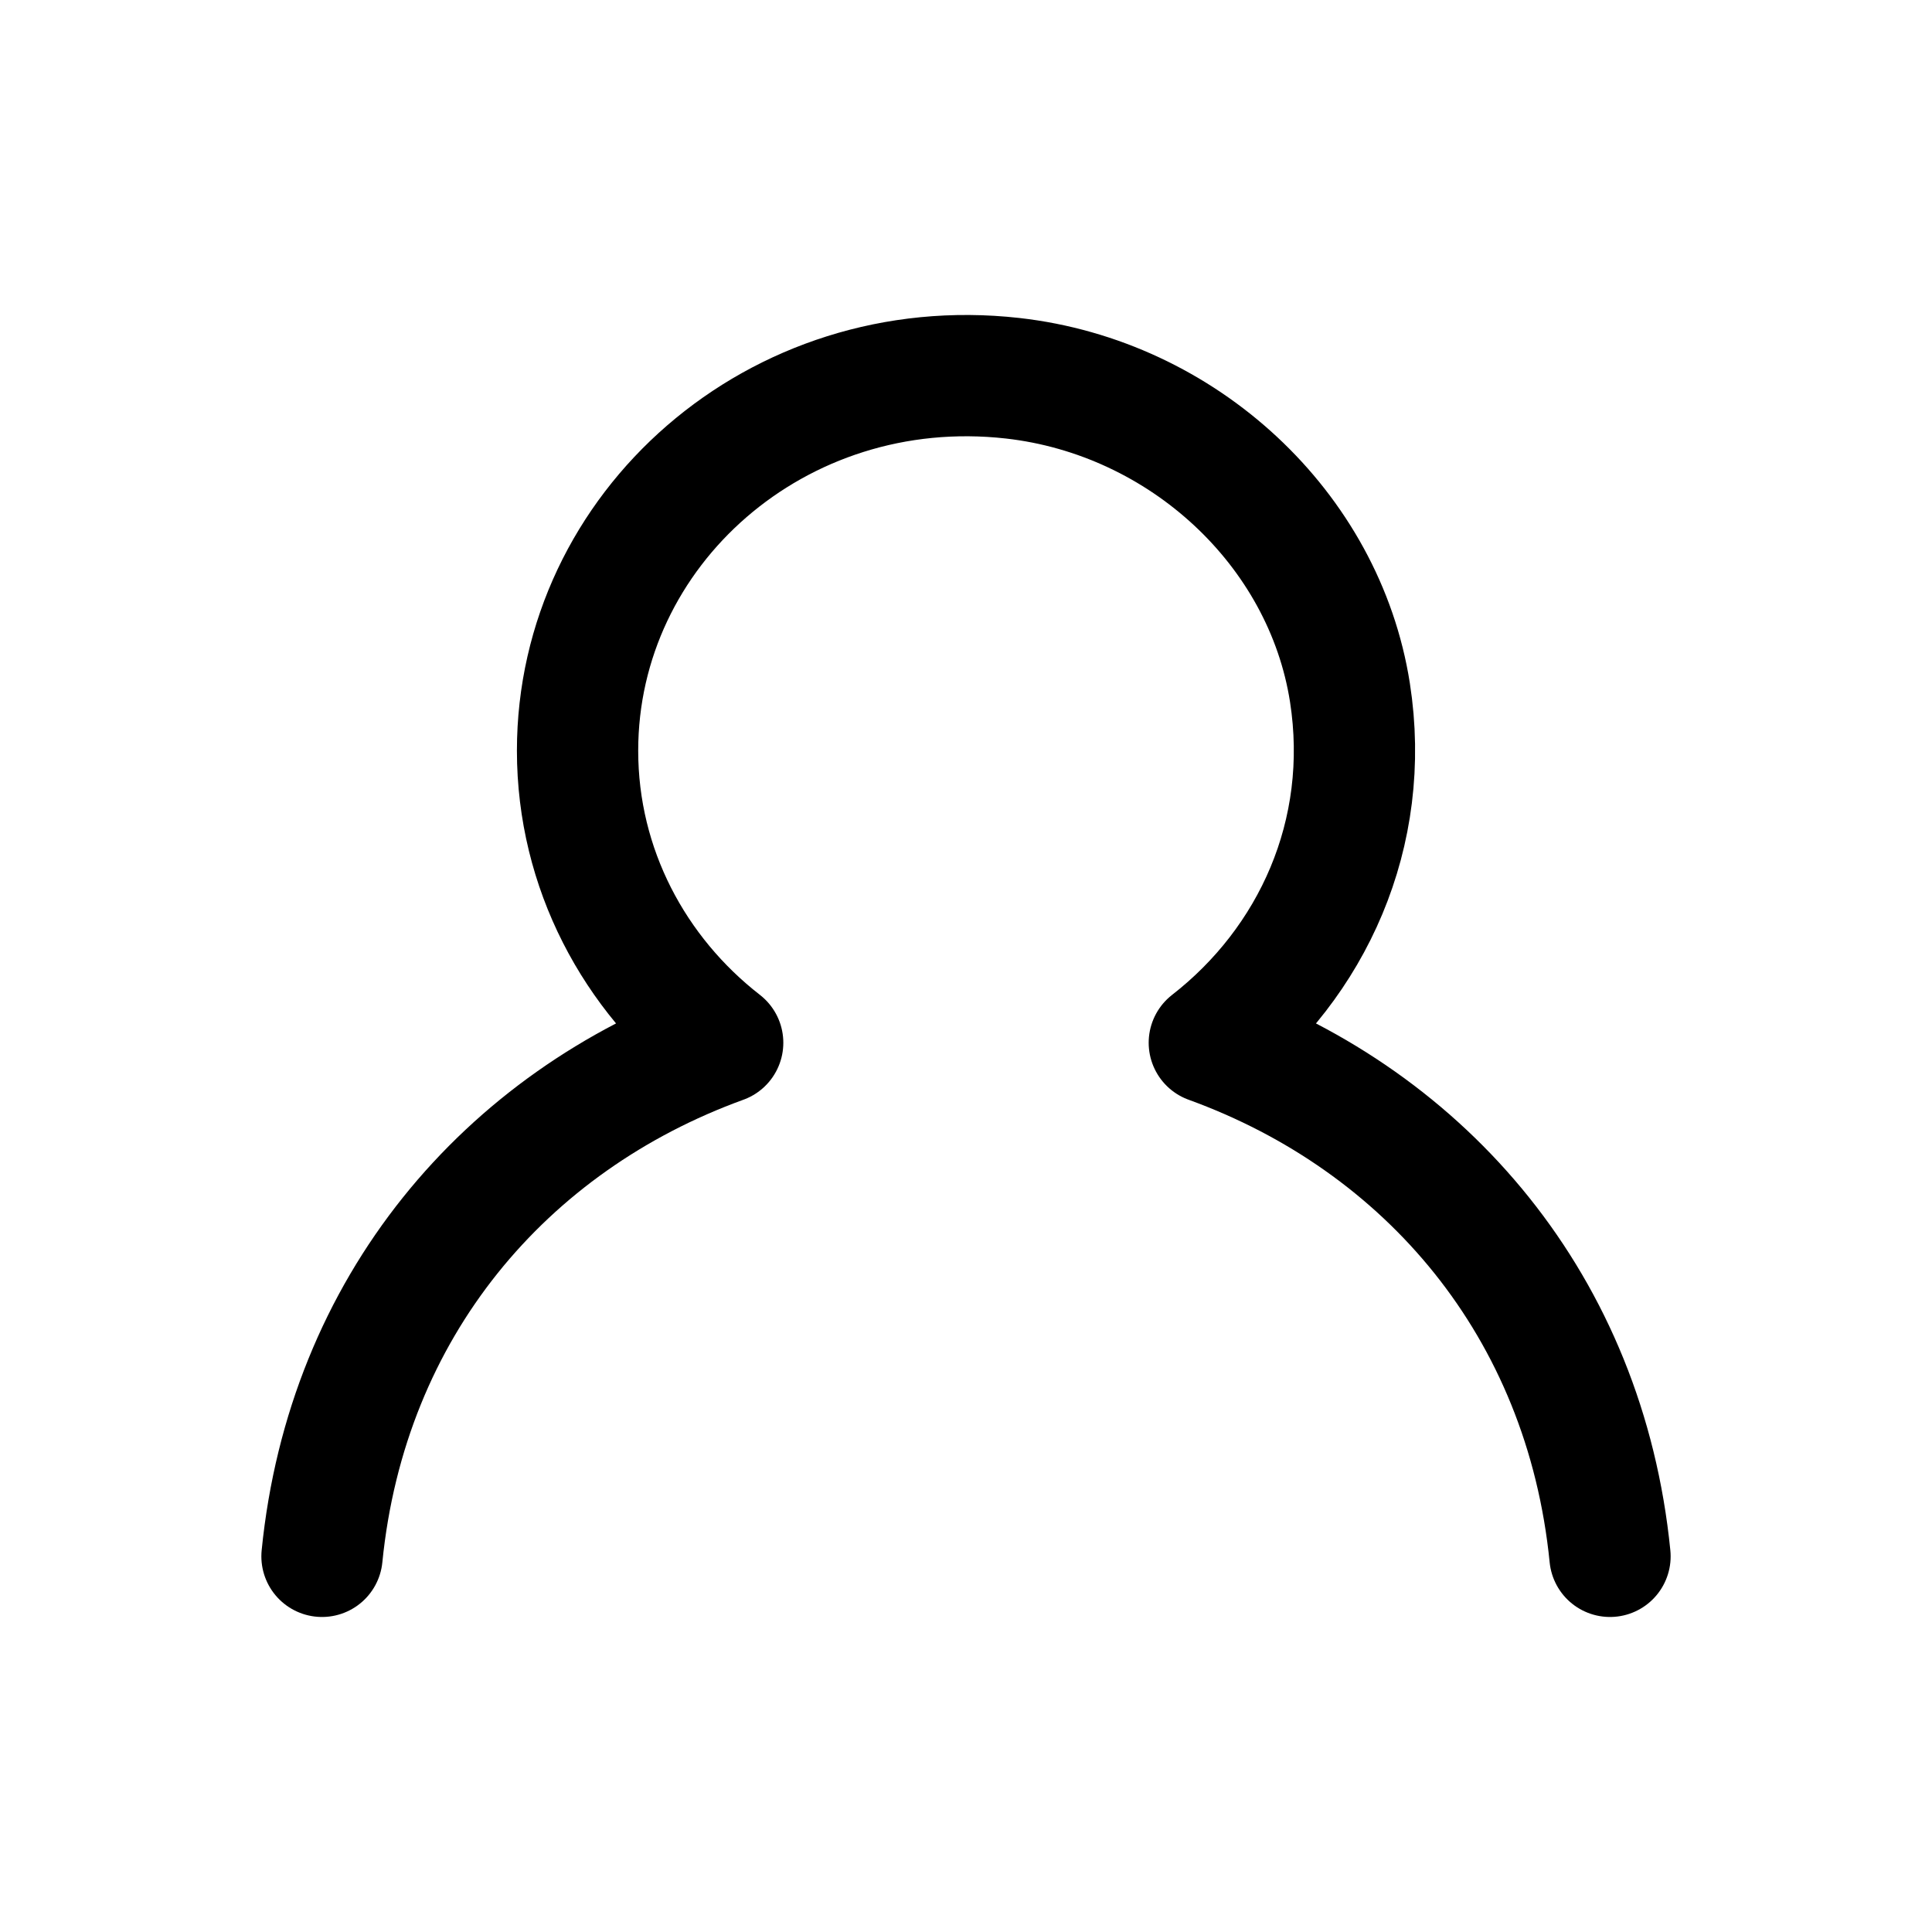
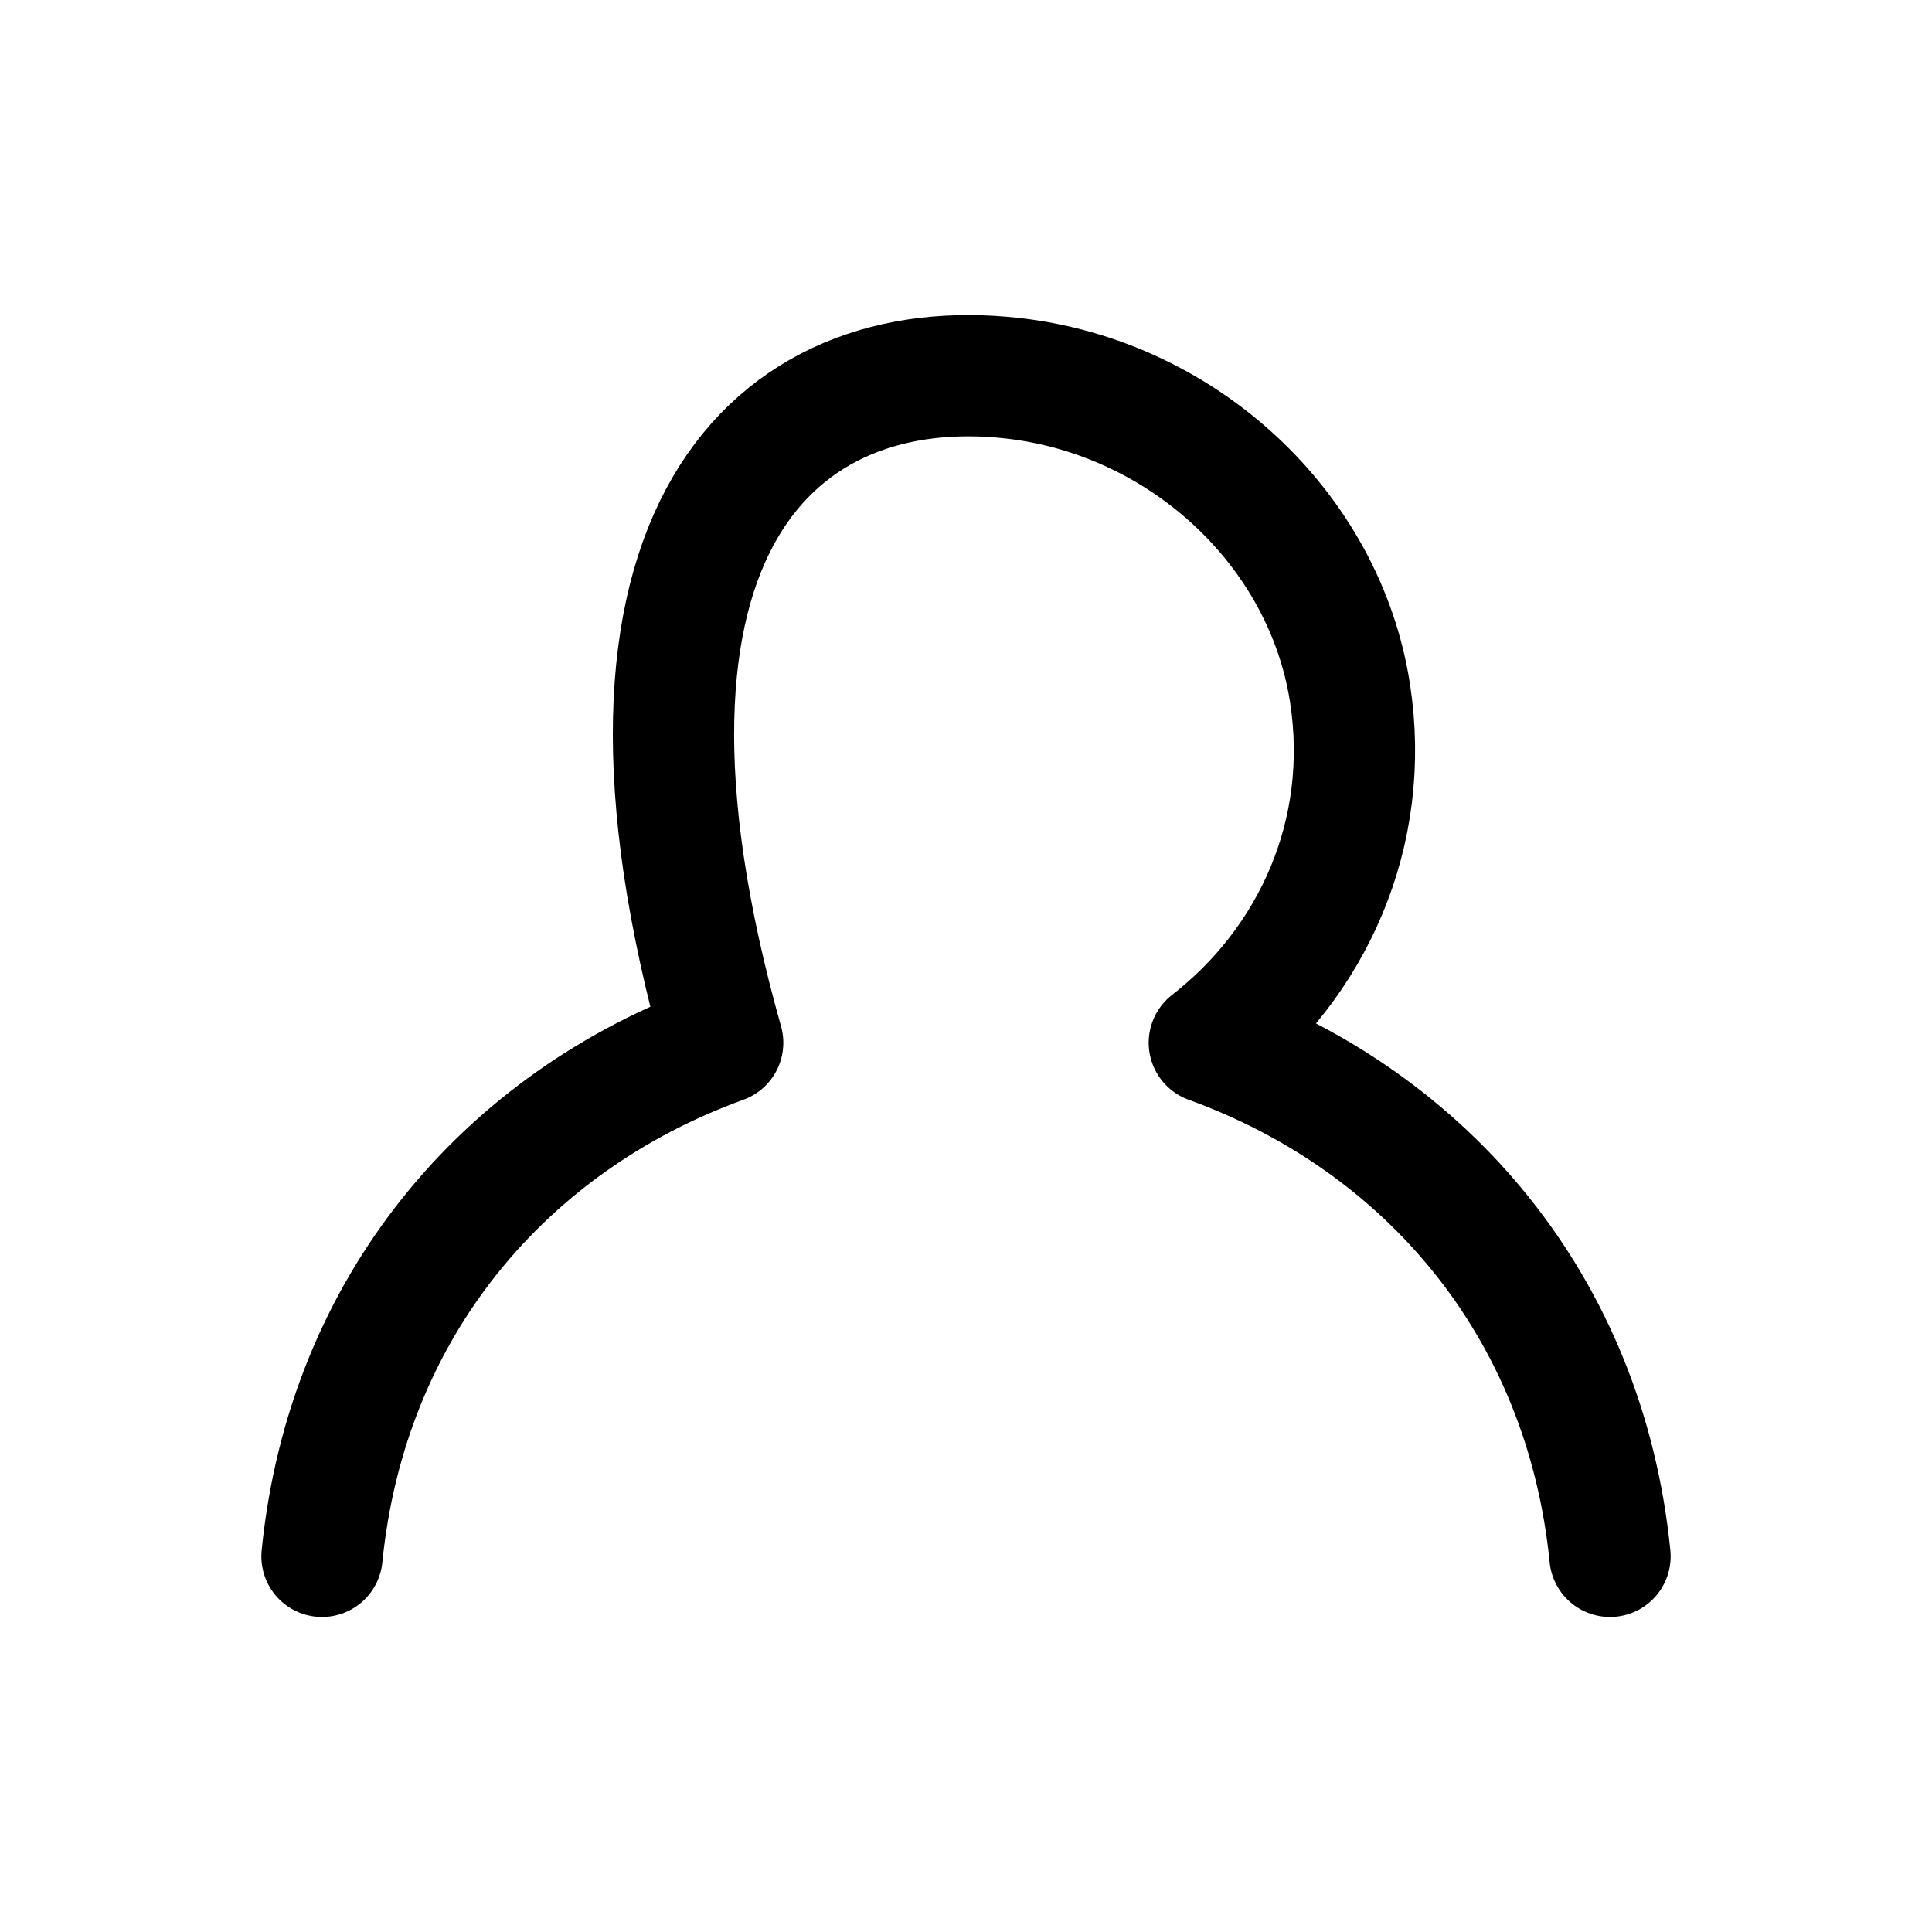
<svg xmlns="http://www.w3.org/2000/svg" width="18" height="18" viewBox="0 0 18 18" fill="none">
-   <path d="M3 14.5C3.232 12.173 4.709 10.449 6.733 9.715C5.91 9.075 5.381 8.094 5.381 6.994C5.381 4.926 7.241 3.278 9.434 3.524C11.022 3.703 12.338 4.925 12.577 6.452C12.782 7.769 12.224 8.971 11.267 9.715C13.291 10.449 14.768 12.173 15 14.5" stroke="black" stroke-width="1.13" stroke-linecap="round" stroke-linejoin="round" />
+   <path d="M3 14.5C3.232 12.173 4.709 10.449 6.733 9.715C5.381 4.926 7.241 3.278 9.434 3.524C11.022 3.703 12.338 4.925 12.577 6.452C12.782 7.769 12.224 8.971 11.267 9.715C13.291 10.449 14.768 12.173 15 14.5" stroke="black" stroke-width="1.13" stroke-linecap="round" stroke-linejoin="round" />
</svg>